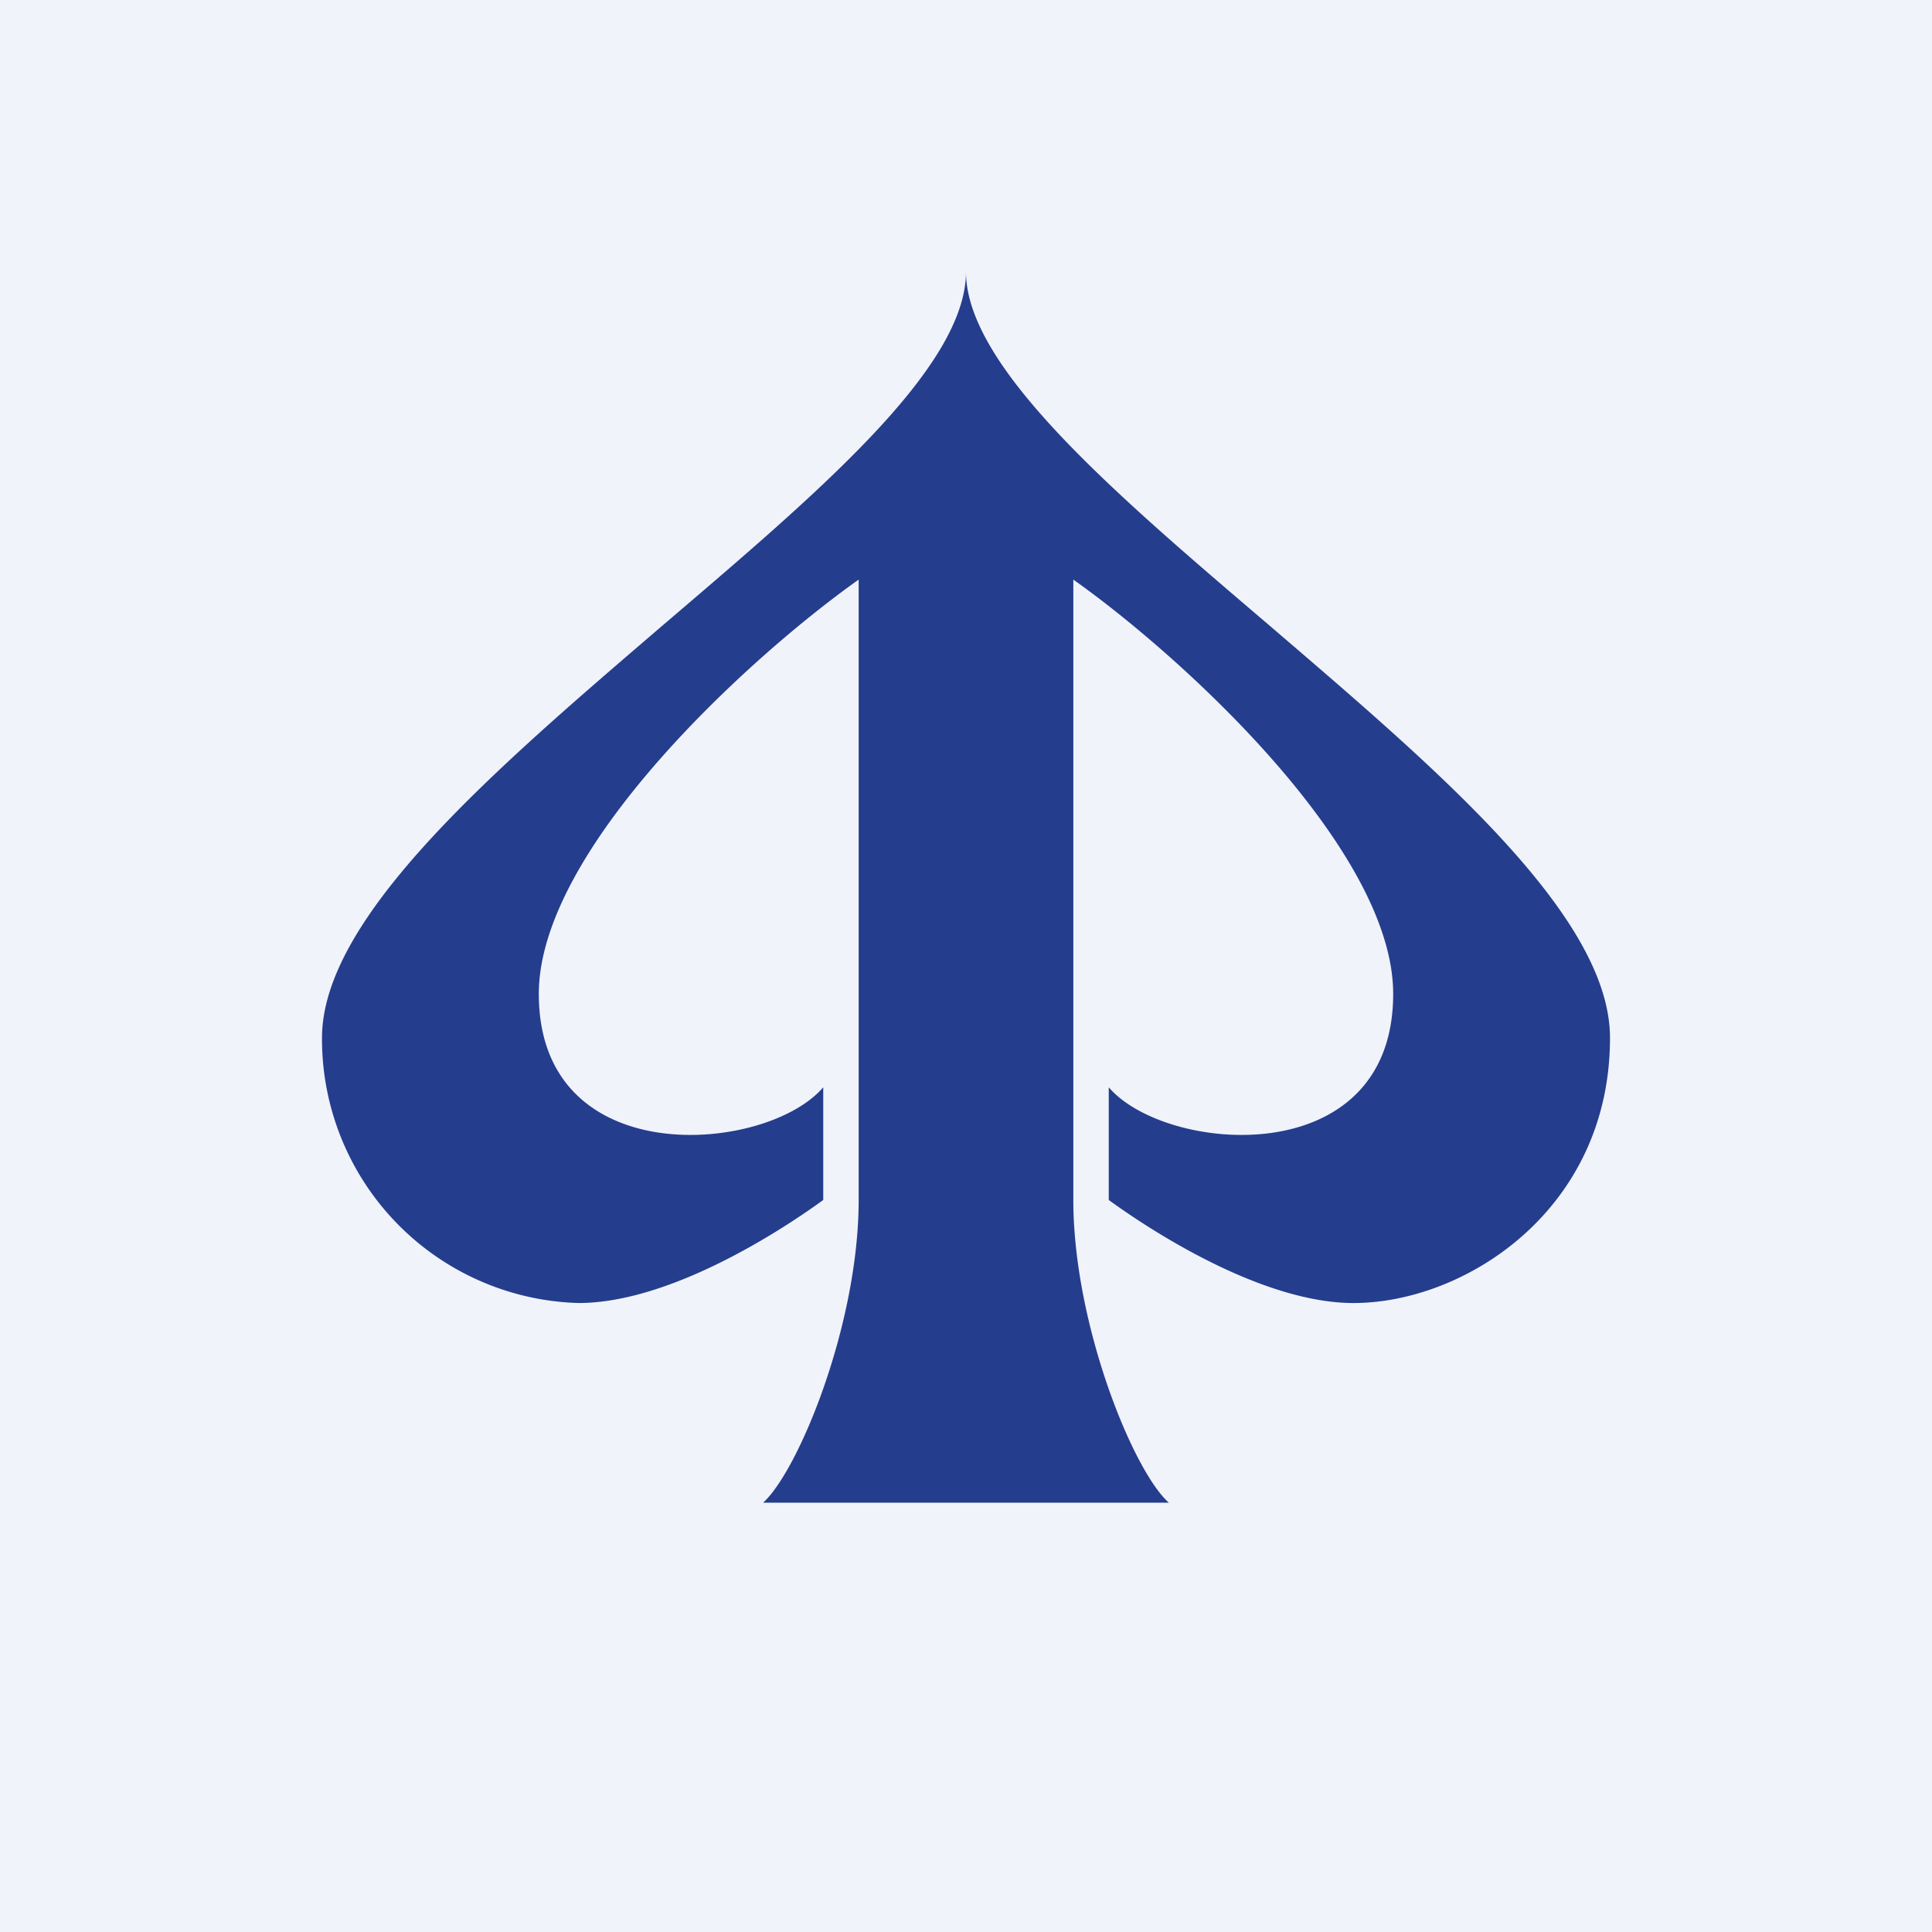
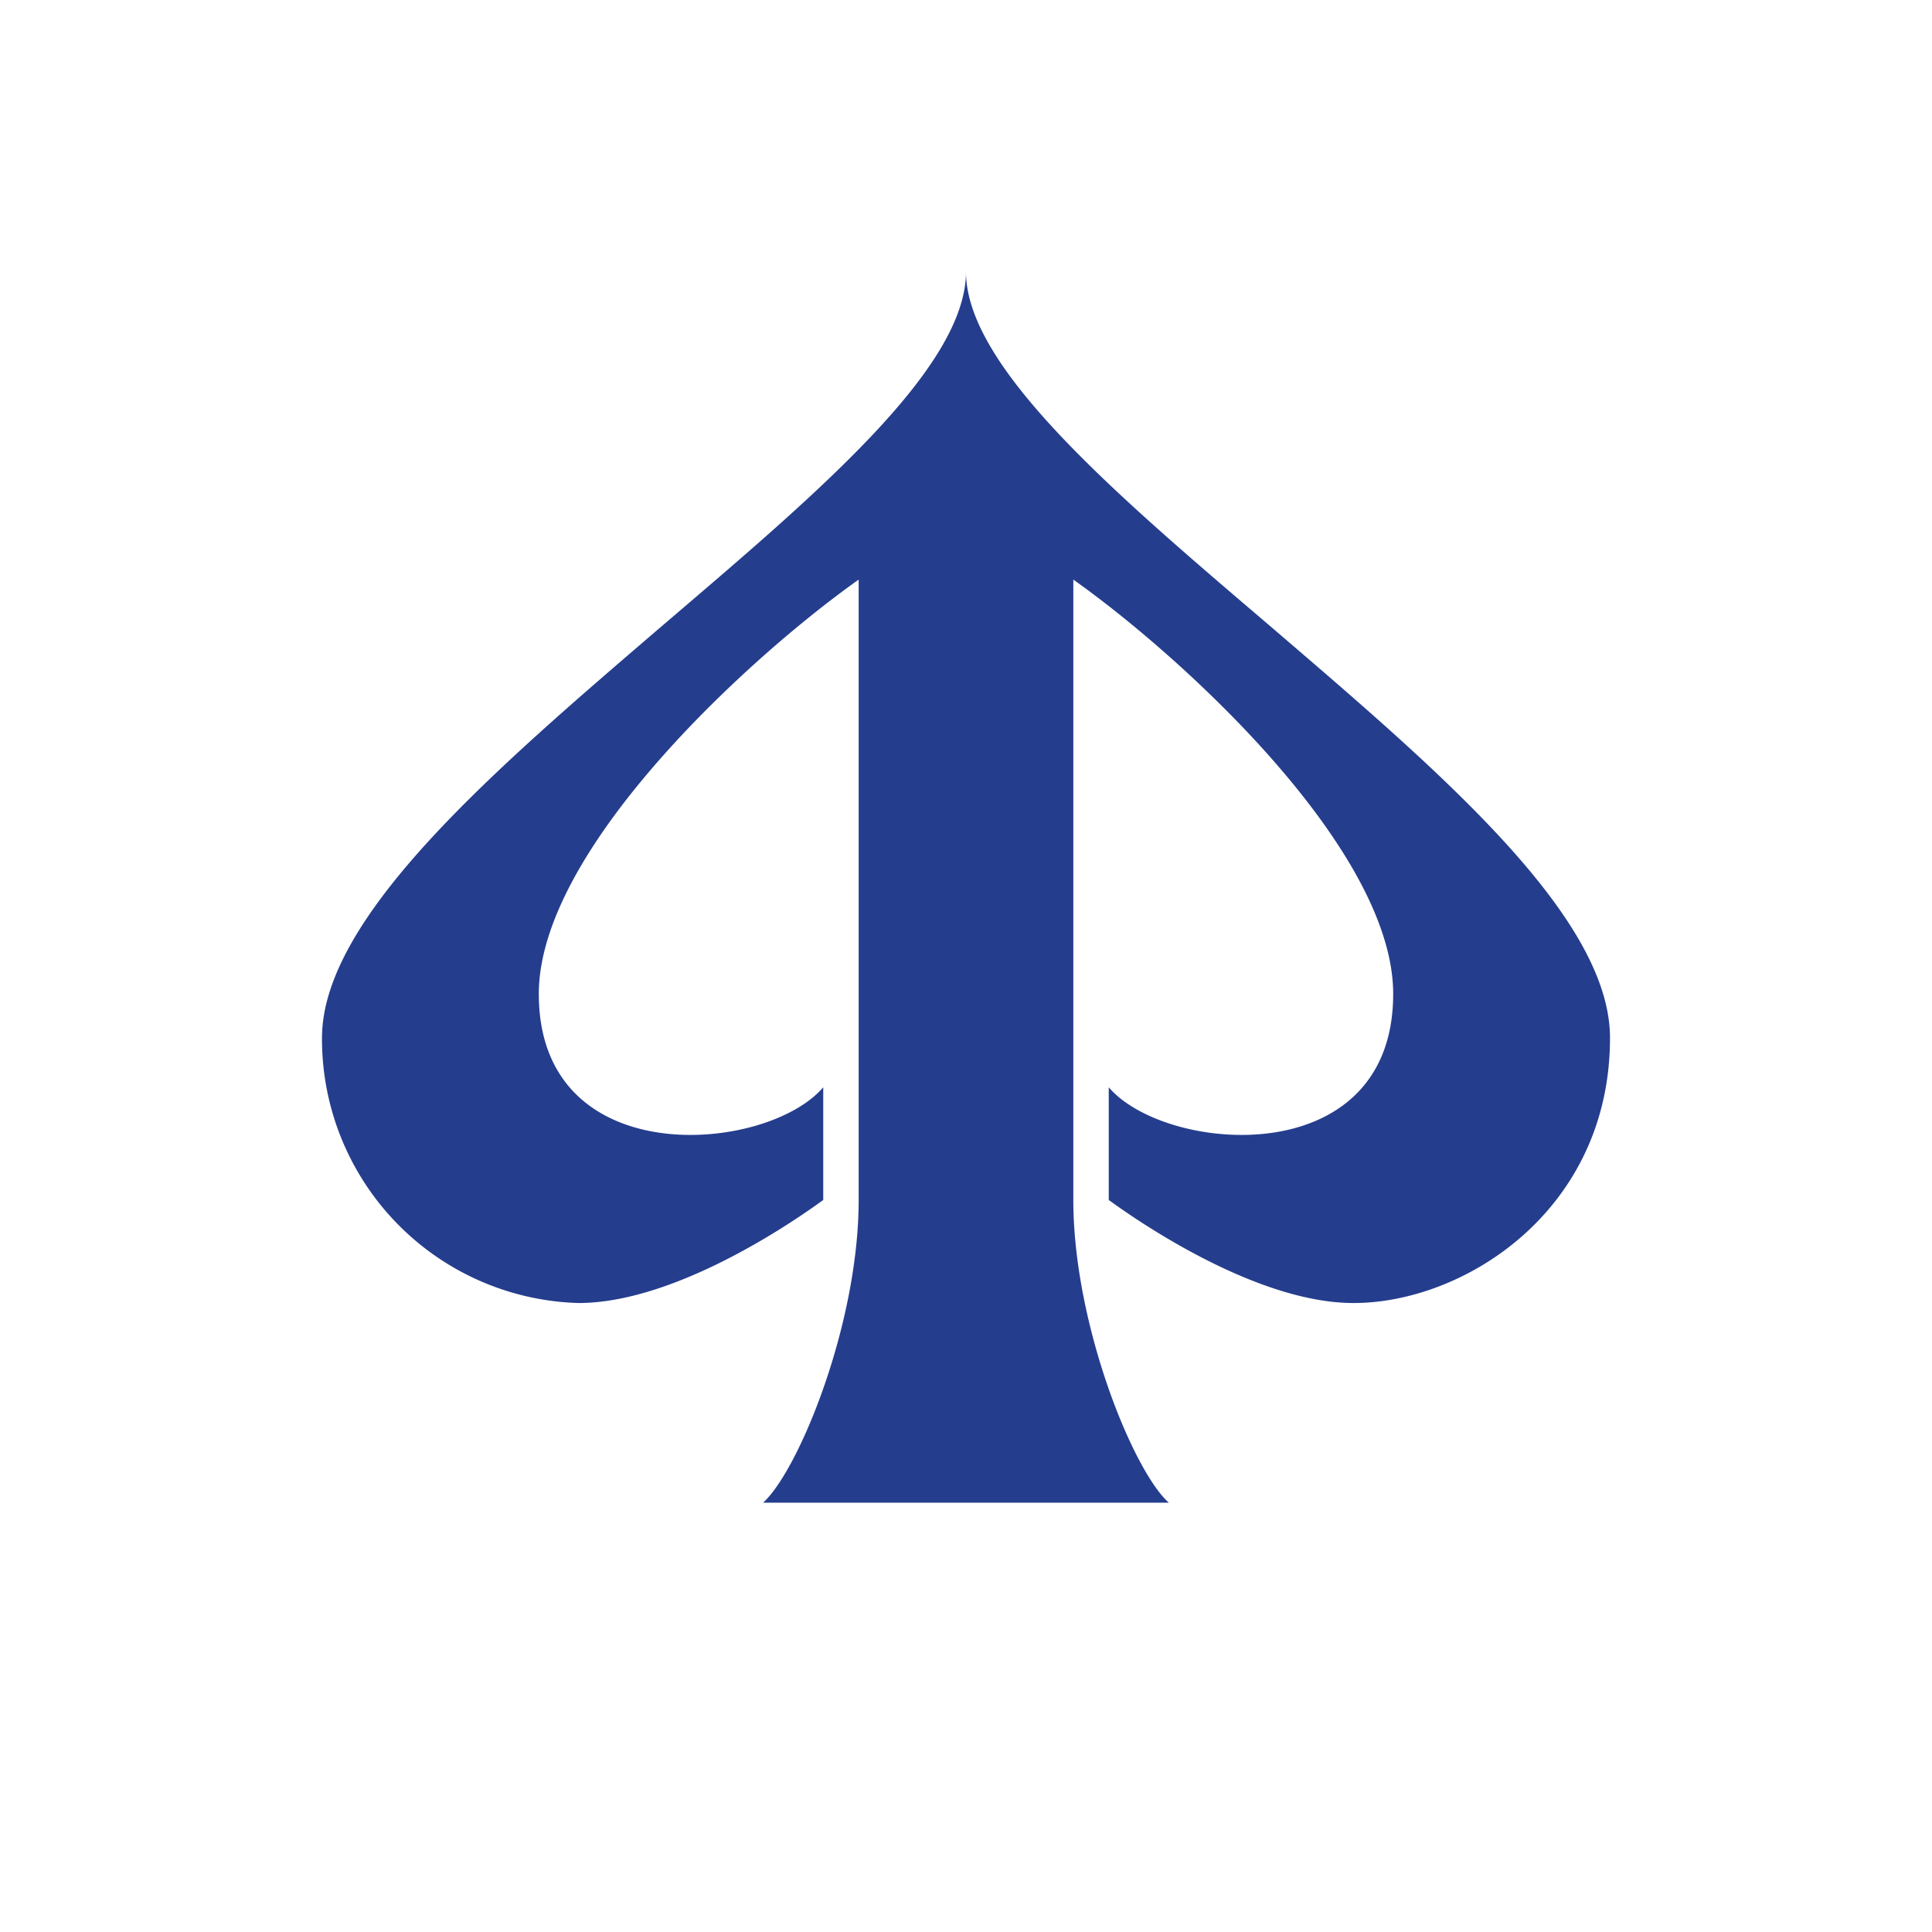
<svg xmlns="http://www.w3.org/2000/svg" width="18" height="18" viewBox="0 0 18 18">
-   <path fill="#F0F3FA" d="M0 0h18v18H0z" />
  <path d="M7.11 14c.33-.3.89-1.66.89-2.82V5.4c-1.03.73-2.98 2.52-2.98 3.86 0 1.67 2.12 1.49 2.65.87v1.05c-.44.32-1.45.96-2.28.96A2.46 2.46 0 0 1 3 9.67c0-1.13 1.62-2.51 3.17-3.84C7.61 4.6 9 3.43 9 2.53v.02c.02.89 1.4 2.06 2.83 3.28C13.38 7.16 15 8.53 15 9.67c0 1.6-1.35 2.47-2.39 2.47-.83 0-1.84-.64-2.28-.96v-1.05c.53.62 2.65.8 2.65-.87 0-1.34-1.95-3.13-2.98-3.86v5.78c0 1.16.56 2.53.89 2.82H7.1zm1.9-11.45c0-.06 0-.06 0 0zM9 2.53c0-.04 0-.04 0 0z" fill="#253D8D" />
</svg>